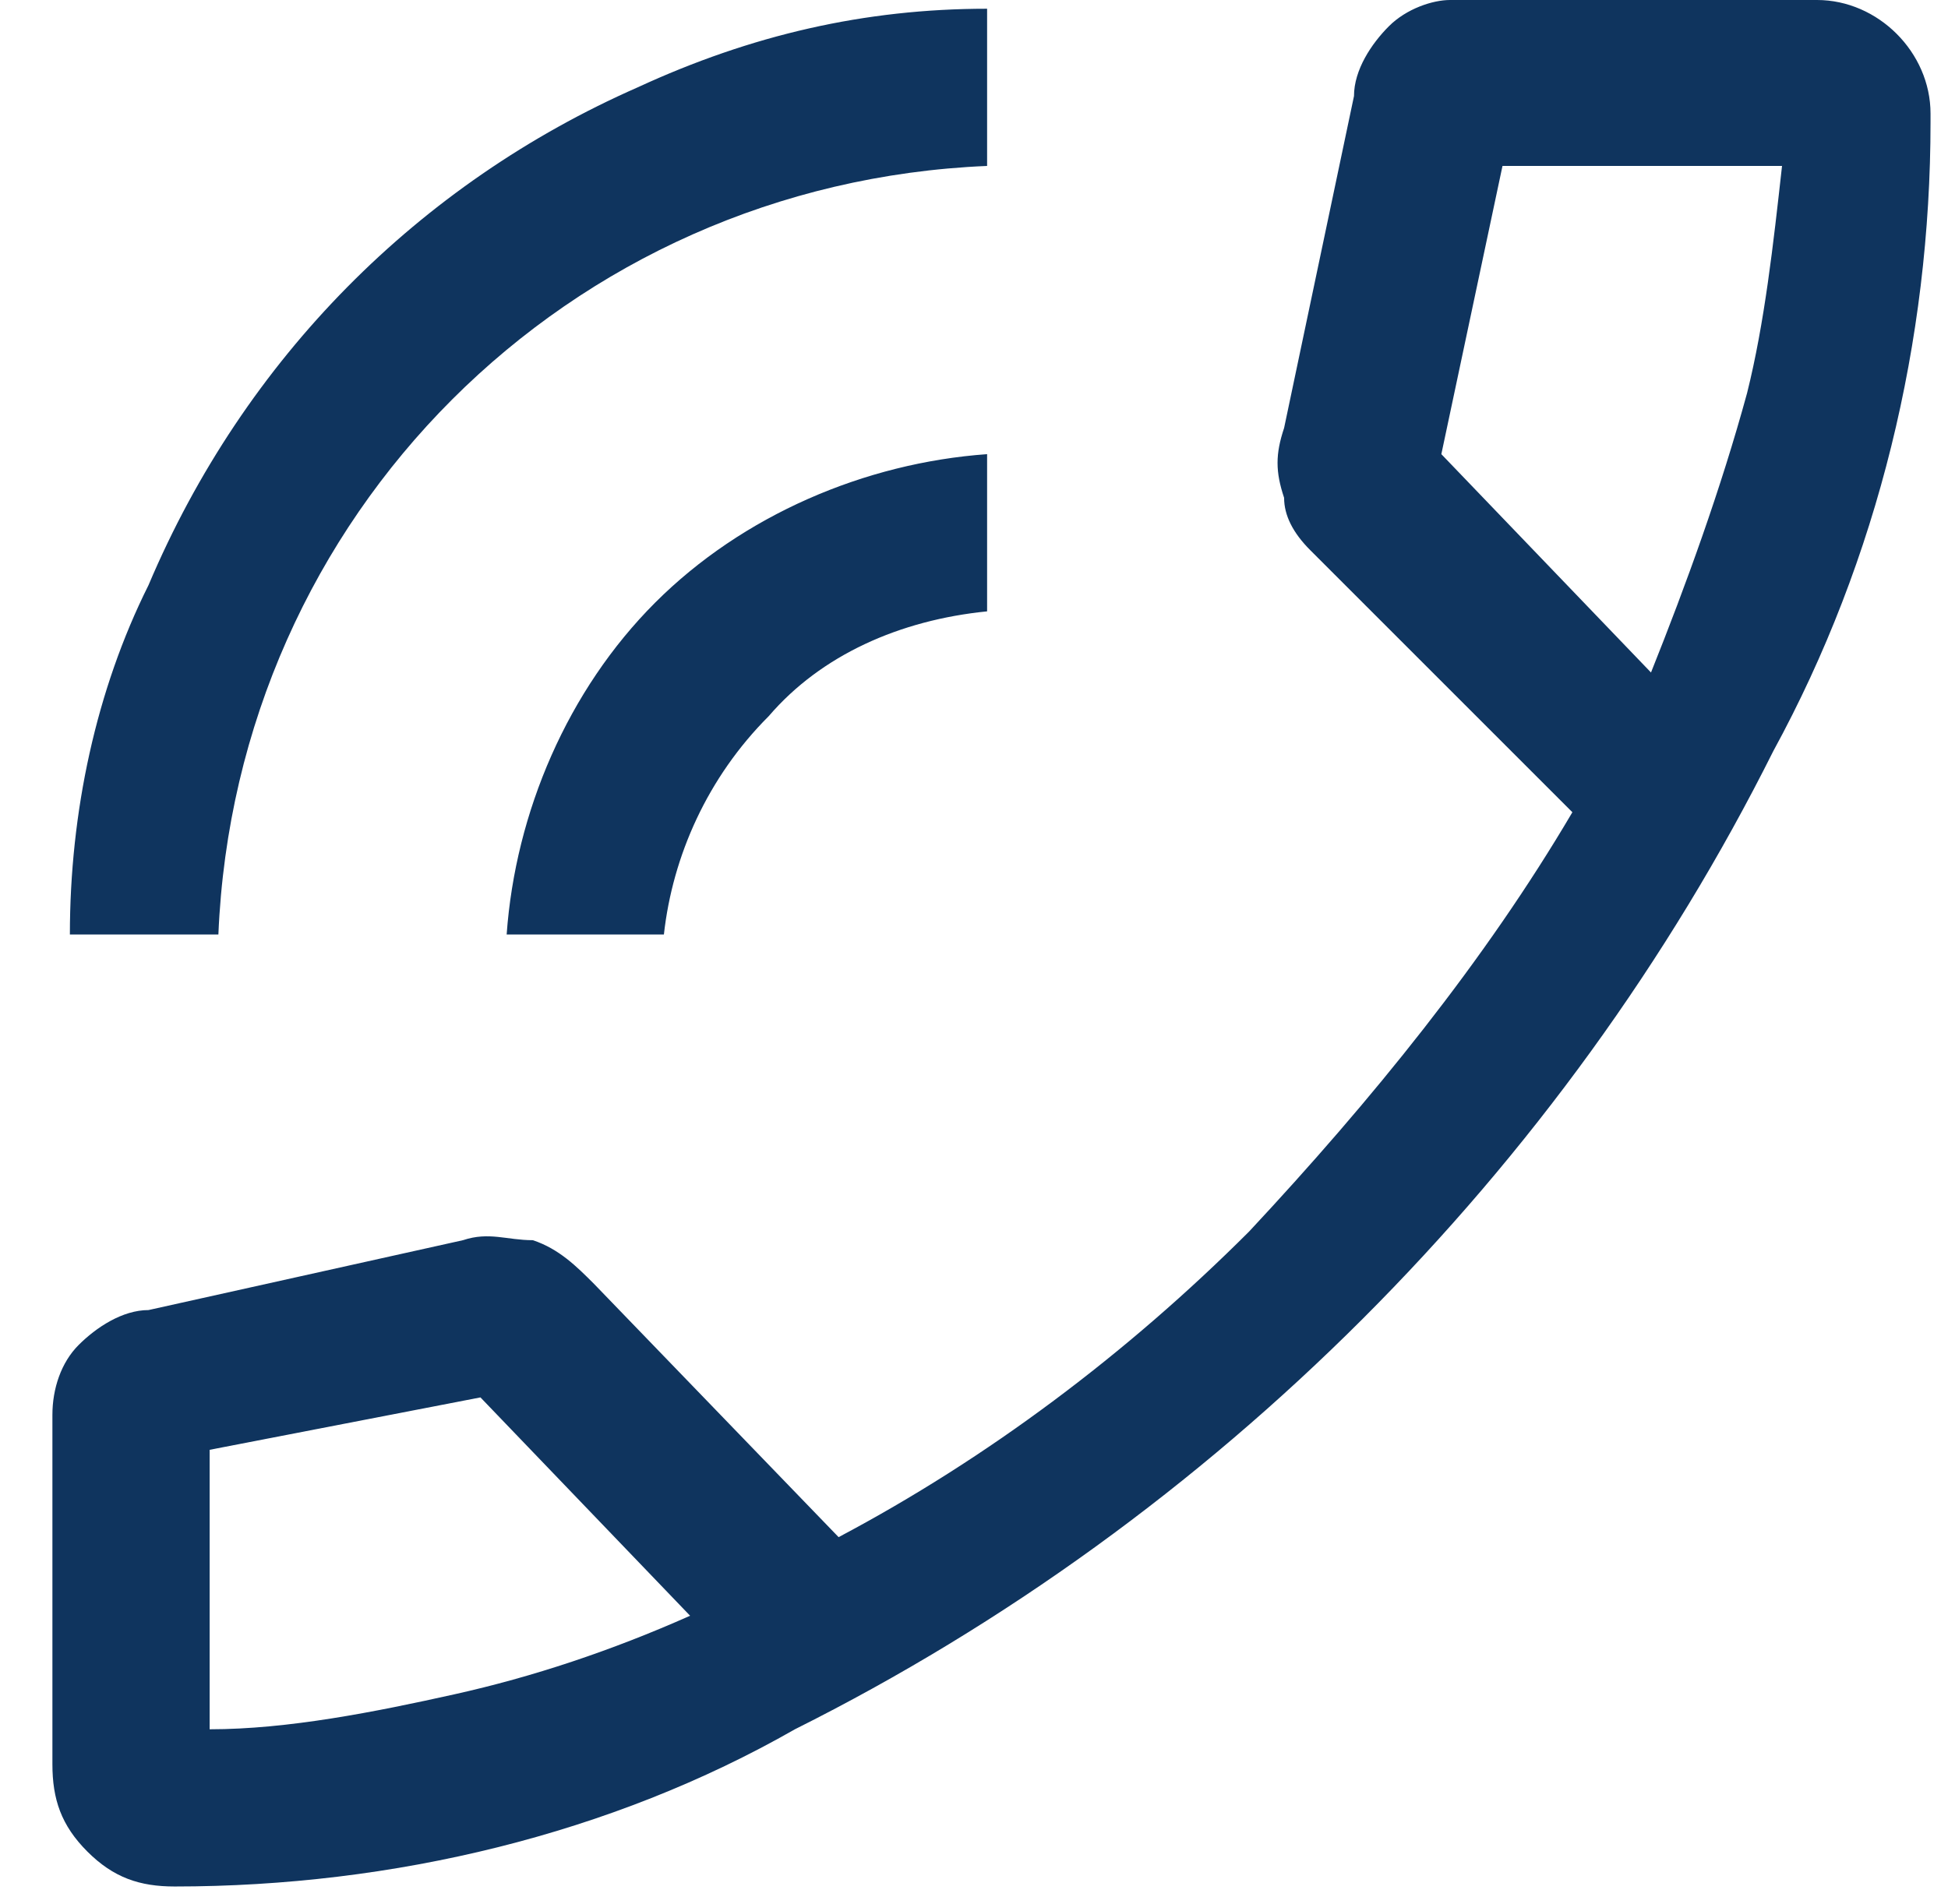
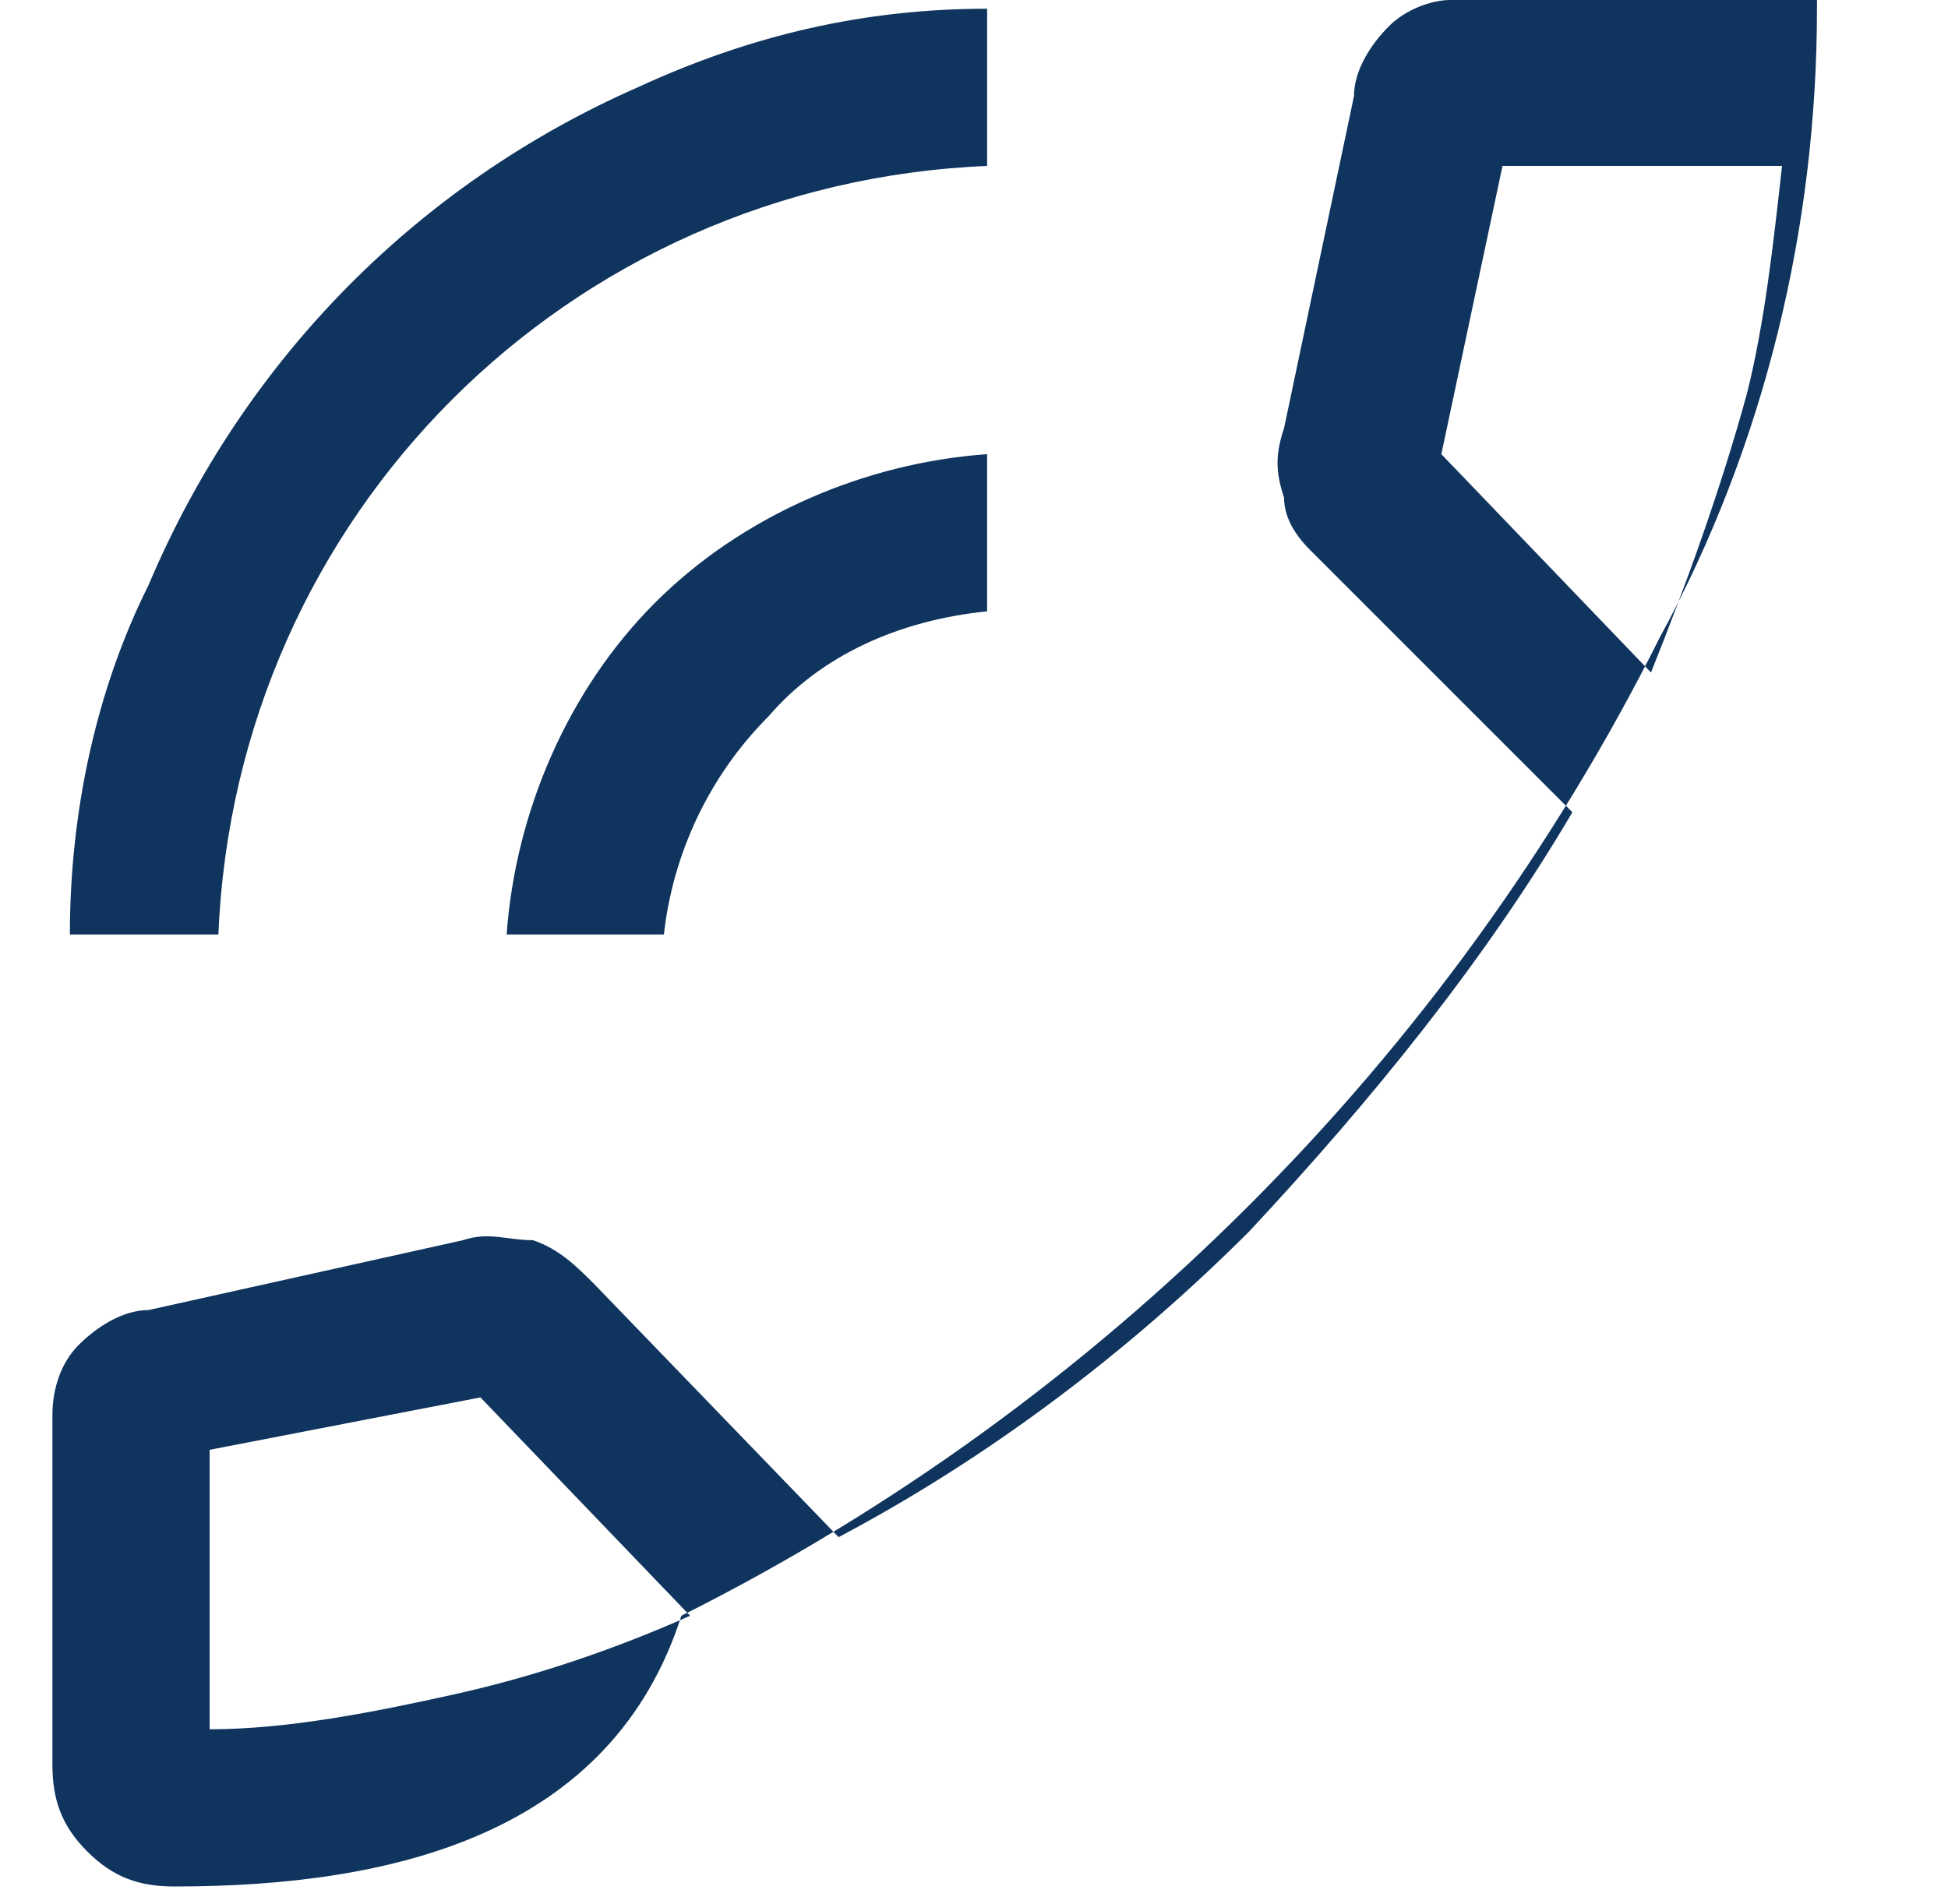
<svg xmlns="http://www.w3.org/2000/svg" version="1.1" id="Layer_1" x="0px" y="0px" viewBox="0 0 22.3 21.8" style="enable-background:new 0 0 22.3 21.8;" xml:space="preserve">
  <style type="text/css">
	.st0{fill:#0F345E;}
</style>
-   <path id="Path_3564" class="st0" d="M5.5,16l-3.1,0.6v3.2c0.9,0,1.9-0.2,2.8-0.4c0.9-0.2,1.8-0.5,2.7-0.9L5.5,16z M18.9,7.7  c0.4-1,0.8-2.1,1.1-3.2c0.2-0.8,0.3-1.7,0.4-2.6h-3.2l-0.7,3.3L18.9,7.7 M2,21.6c-0.4,0-0.7-0.1-1-0.4c-0.3-0.3-0.4-0.6-0.4-1v-4  c0-0.3,0.1-0.6,0.3-0.8C1.1,15.2,1.4,15,1.7,15l3.6-0.8c0.3-0.1,0.5,0,0.8,0c0.3,0.1,0.5,0.3,0.7,0.5l2.8,2.9  c1.7-0.9,3.3-2.1,4.7-3.5c1.4-1.5,2.7-3.1,3.7-4.8l-3-3c-0.2-0.2-0.3-0.4-0.3-0.6c-0.1-0.3-0.1-0.5,0-0.8l0.8-3.8  c0-0.3,0.2-0.6,0.4-0.8c0.2-0.2,0.5-0.3,0.7-0.3h4.2c0.7,0,1.3,0.6,1.3,1.3c0,0,0,0,0,0.1c0,2.5-0.6,5-1.8,7.2  c-1.2,2.4-2.8,4.6-4.7,6.5c-1.9,1.9-4.1,3.5-6.5,4.7C7,21,4.5,21.6,2,21.6 M5.8,10.7c0.1-1.4,0.7-2.8,1.7-3.8c1-1,2.4-1.6,3.8-1.7V7  c-1,0.1-1.9,0.5-2.5,1.2c-0.7,0.7-1.1,1.6-1.2,2.5L5.8,10.7z M0.8,10.7c0-1.4,0.3-2.8,0.9-4C2.8,4.1,4.8,2.1,7.3,1  c1.3-0.6,2.6-0.9,4-0.9v1.8c-4.8,0.2-8.6,4-8.8,8.8H0.8z" />
+   <path id="Path_3564" class="st0" d="M5.5,16l-3.1,0.6v3.2c0.9,0,1.9-0.2,2.8-0.4c0.9-0.2,1.8-0.5,2.7-0.9L5.5,16z M18.9,7.7  c0.4-1,0.8-2.1,1.1-3.2c0.2-0.8,0.3-1.7,0.4-2.6h-3.2l-0.7,3.3L18.9,7.7 M2,21.6c-0.4,0-0.7-0.1-1-0.4c-0.3-0.3-0.4-0.6-0.4-1v-4  c0-0.3,0.1-0.6,0.3-0.8C1.1,15.2,1.4,15,1.7,15l3.6-0.8c0.3-0.1,0.5,0,0.8,0c0.3,0.1,0.5,0.3,0.7,0.5l2.8,2.9  c1.7-0.9,3.3-2.1,4.7-3.5c1.4-1.5,2.7-3.1,3.7-4.8l-3-3c-0.2-0.2-0.3-0.4-0.3-0.6c-0.1-0.3-0.1-0.5,0-0.8l0.8-3.8  c0-0.3,0.2-0.6,0.4-0.8c0.2-0.2,0.5-0.3,0.7-0.3h4.2c0,0,0,0,0,0.1c0,2.5-0.6,5-1.8,7.2  c-1.2,2.4-2.8,4.6-4.7,6.5c-1.9,1.9-4.1,3.5-6.5,4.7C7,21,4.5,21.6,2,21.6 M5.8,10.7c0.1-1.4,0.7-2.8,1.7-3.8c1-1,2.4-1.6,3.8-1.7V7  c-1,0.1-1.9,0.5-2.5,1.2c-0.7,0.7-1.1,1.6-1.2,2.5L5.8,10.7z M0.8,10.7c0-1.4,0.3-2.8,0.9-4C2.8,4.1,4.8,2.1,7.3,1  c1.3-0.6,2.6-0.9,4-0.9v1.8c-4.8,0.2-8.6,4-8.8,8.8H0.8z" />
</svg>